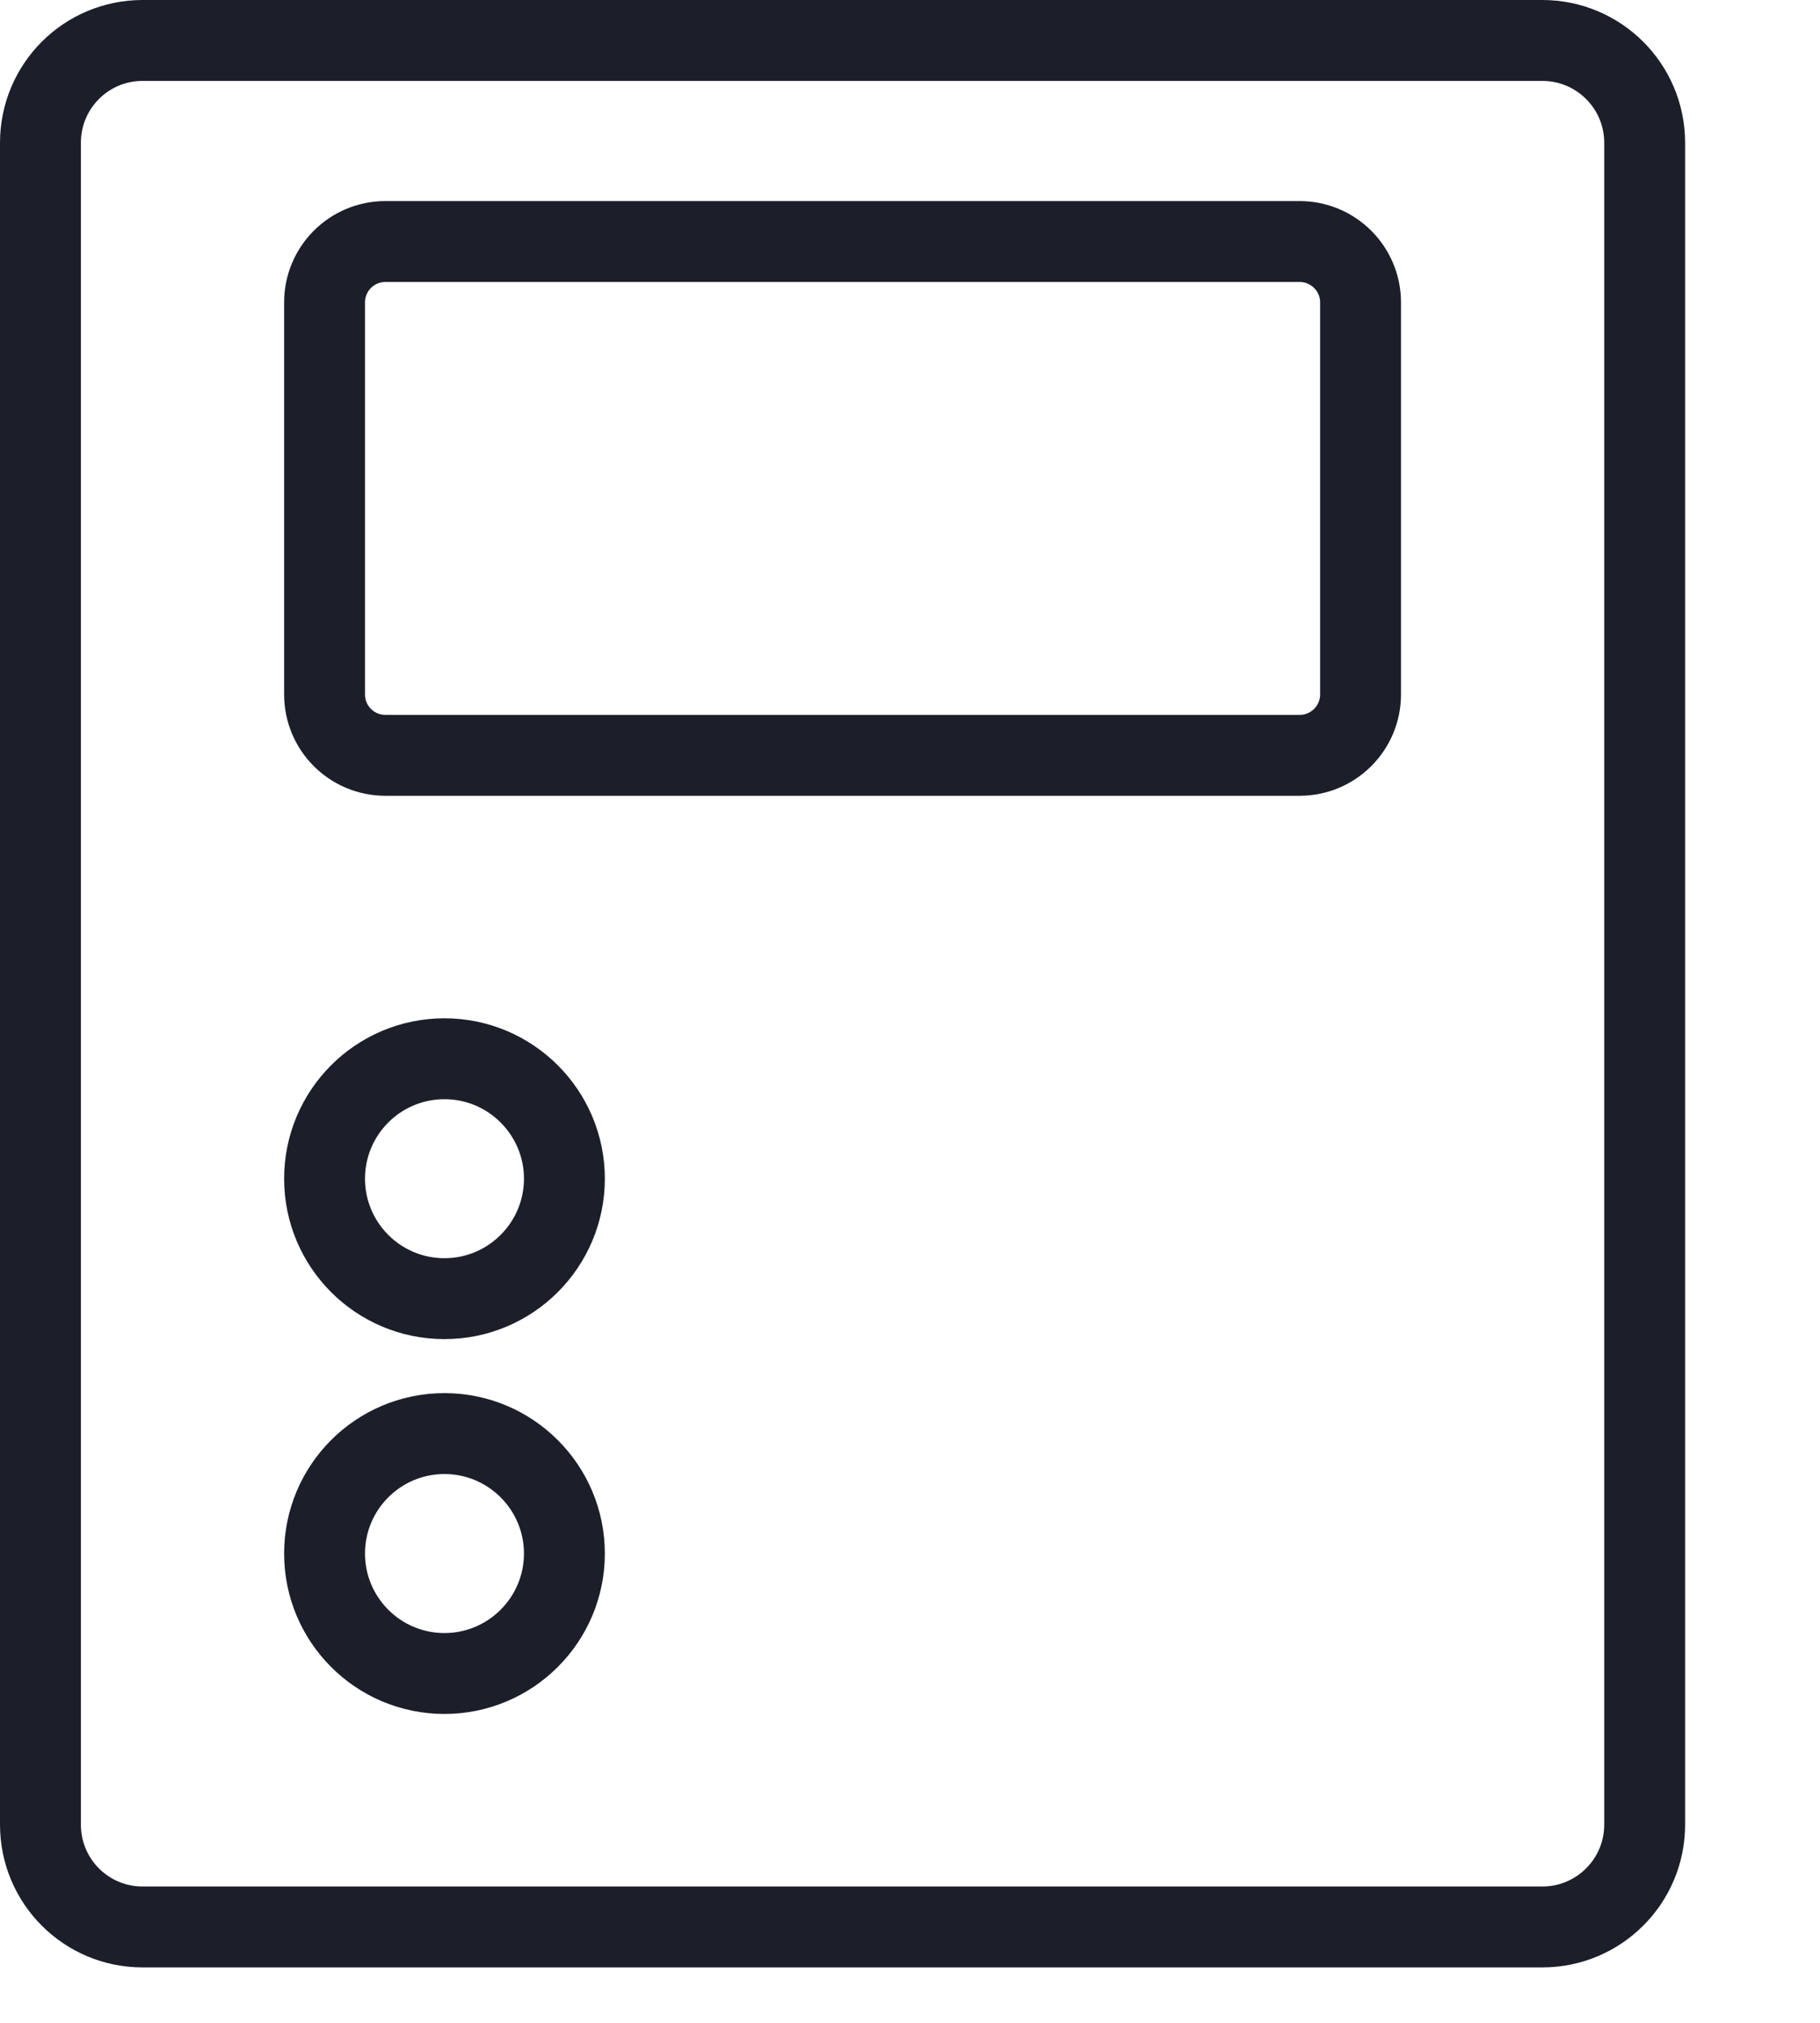
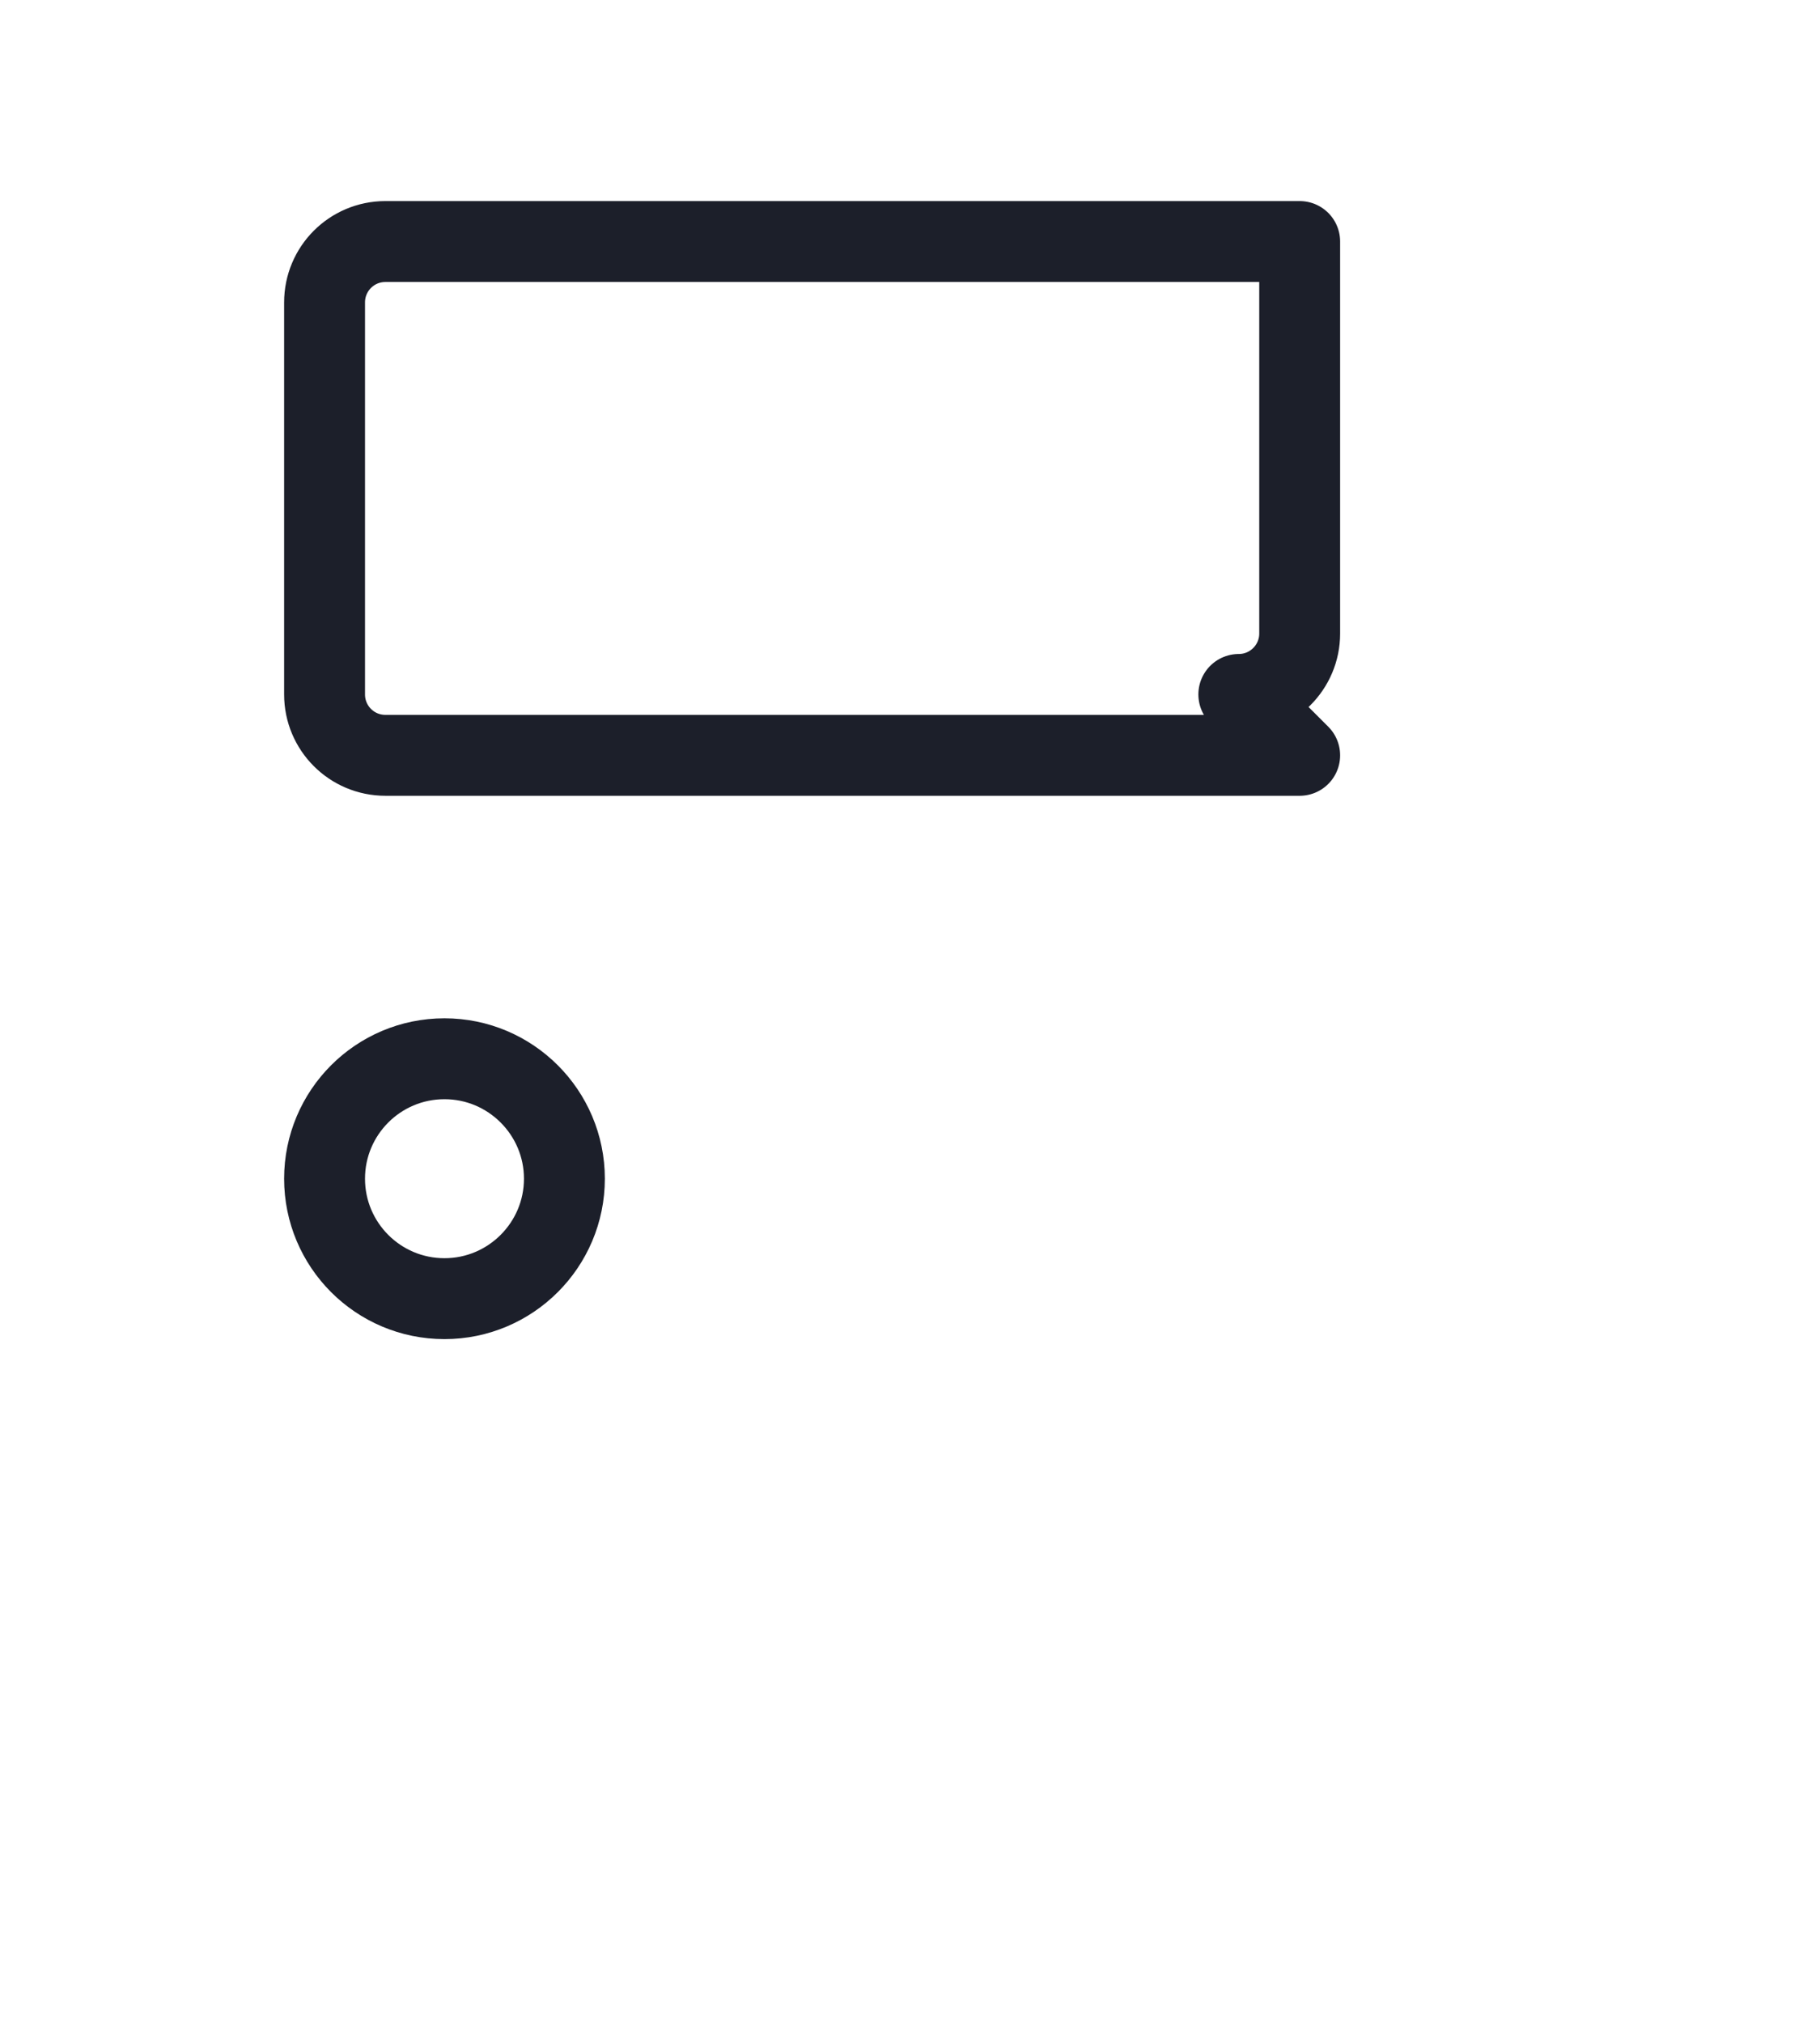
<svg xmlns="http://www.w3.org/2000/svg" width="100%" height="100%" viewBox="0 0 9 10" version="1.1" xml:space="preserve" style="fill-rule:evenodd;clip-rule:evenodd;stroke-linecap:round;stroke-linejoin:round;stroke-miterlimit:10;">
  <g>
-     <path d="M7.627,9.526l-6.922,0c-0.279,0 -0.505,-0.226 -0.505,-0.506l-0,-8.314c-0,-0.28 0.226,-0.506 0.505,-0.506l6.922,0c0.279,0 0.506,0.226 0.506,0.506l-0,8.314c-0,0.28 -0.227,0.506 -0.506,0.506Z" style="fill:none;stroke:#1c1f2a;stroke-width:0.4px;" />
-     <path d="M6.427,3.734l-4.521,-0c-0.167,-0 -0.301,-0.135 -0.301,-0.301l-0,-1.938c-0,-0.166 0.134,-0.301 0.301,-0.301l4.521,-0c0.166,-0 0.301,0.135 0.301,0.301l-0,1.938c-0,0.166 -0.135,0.301 -0.301,0.301Z" style="fill:none;stroke:#1c1f2a;stroke-width:0.4px;" />
+     <path d="M6.427,3.734l-4.521,-0c-0.167,-0 -0.301,-0.135 -0.301,-0.301l-0,-1.938c-0,-0.166 0.134,-0.301 0.301,-0.301l4.521,-0l-0,1.938c-0,0.166 -0.135,0.301 -0.301,0.301Z" style="fill:none;stroke:#1c1f2a;stroke-width:0.4px;" />
    <path d="M2.791,5.827c-0,-0.327 -0.266,-0.593 -0.593,-0.593c-0.328,-0 -0.593,0.266 -0.593,0.593c-0,0.327 0.265,0.593 0.593,0.593c0.327,-0 0.593,-0.266 0.593,-0.593Z" style="fill:none;stroke:#1c1f2a;stroke-width:0.4px;" />
-     <path d="M2.791,7.68c-0,-0.327 -0.266,-0.593 -0.593,-0.593c-0.328,-0 -0.593,0.266 -0.593,0.593c-0,0.327 0.265,0.593 0.593,0.593c0.327,-0 0.593,-0.266 0.593,-0.593Z" style="fill:none;stroke:#1c1f2a;stroke-width:0.4px;" />
  </g>
</svg>